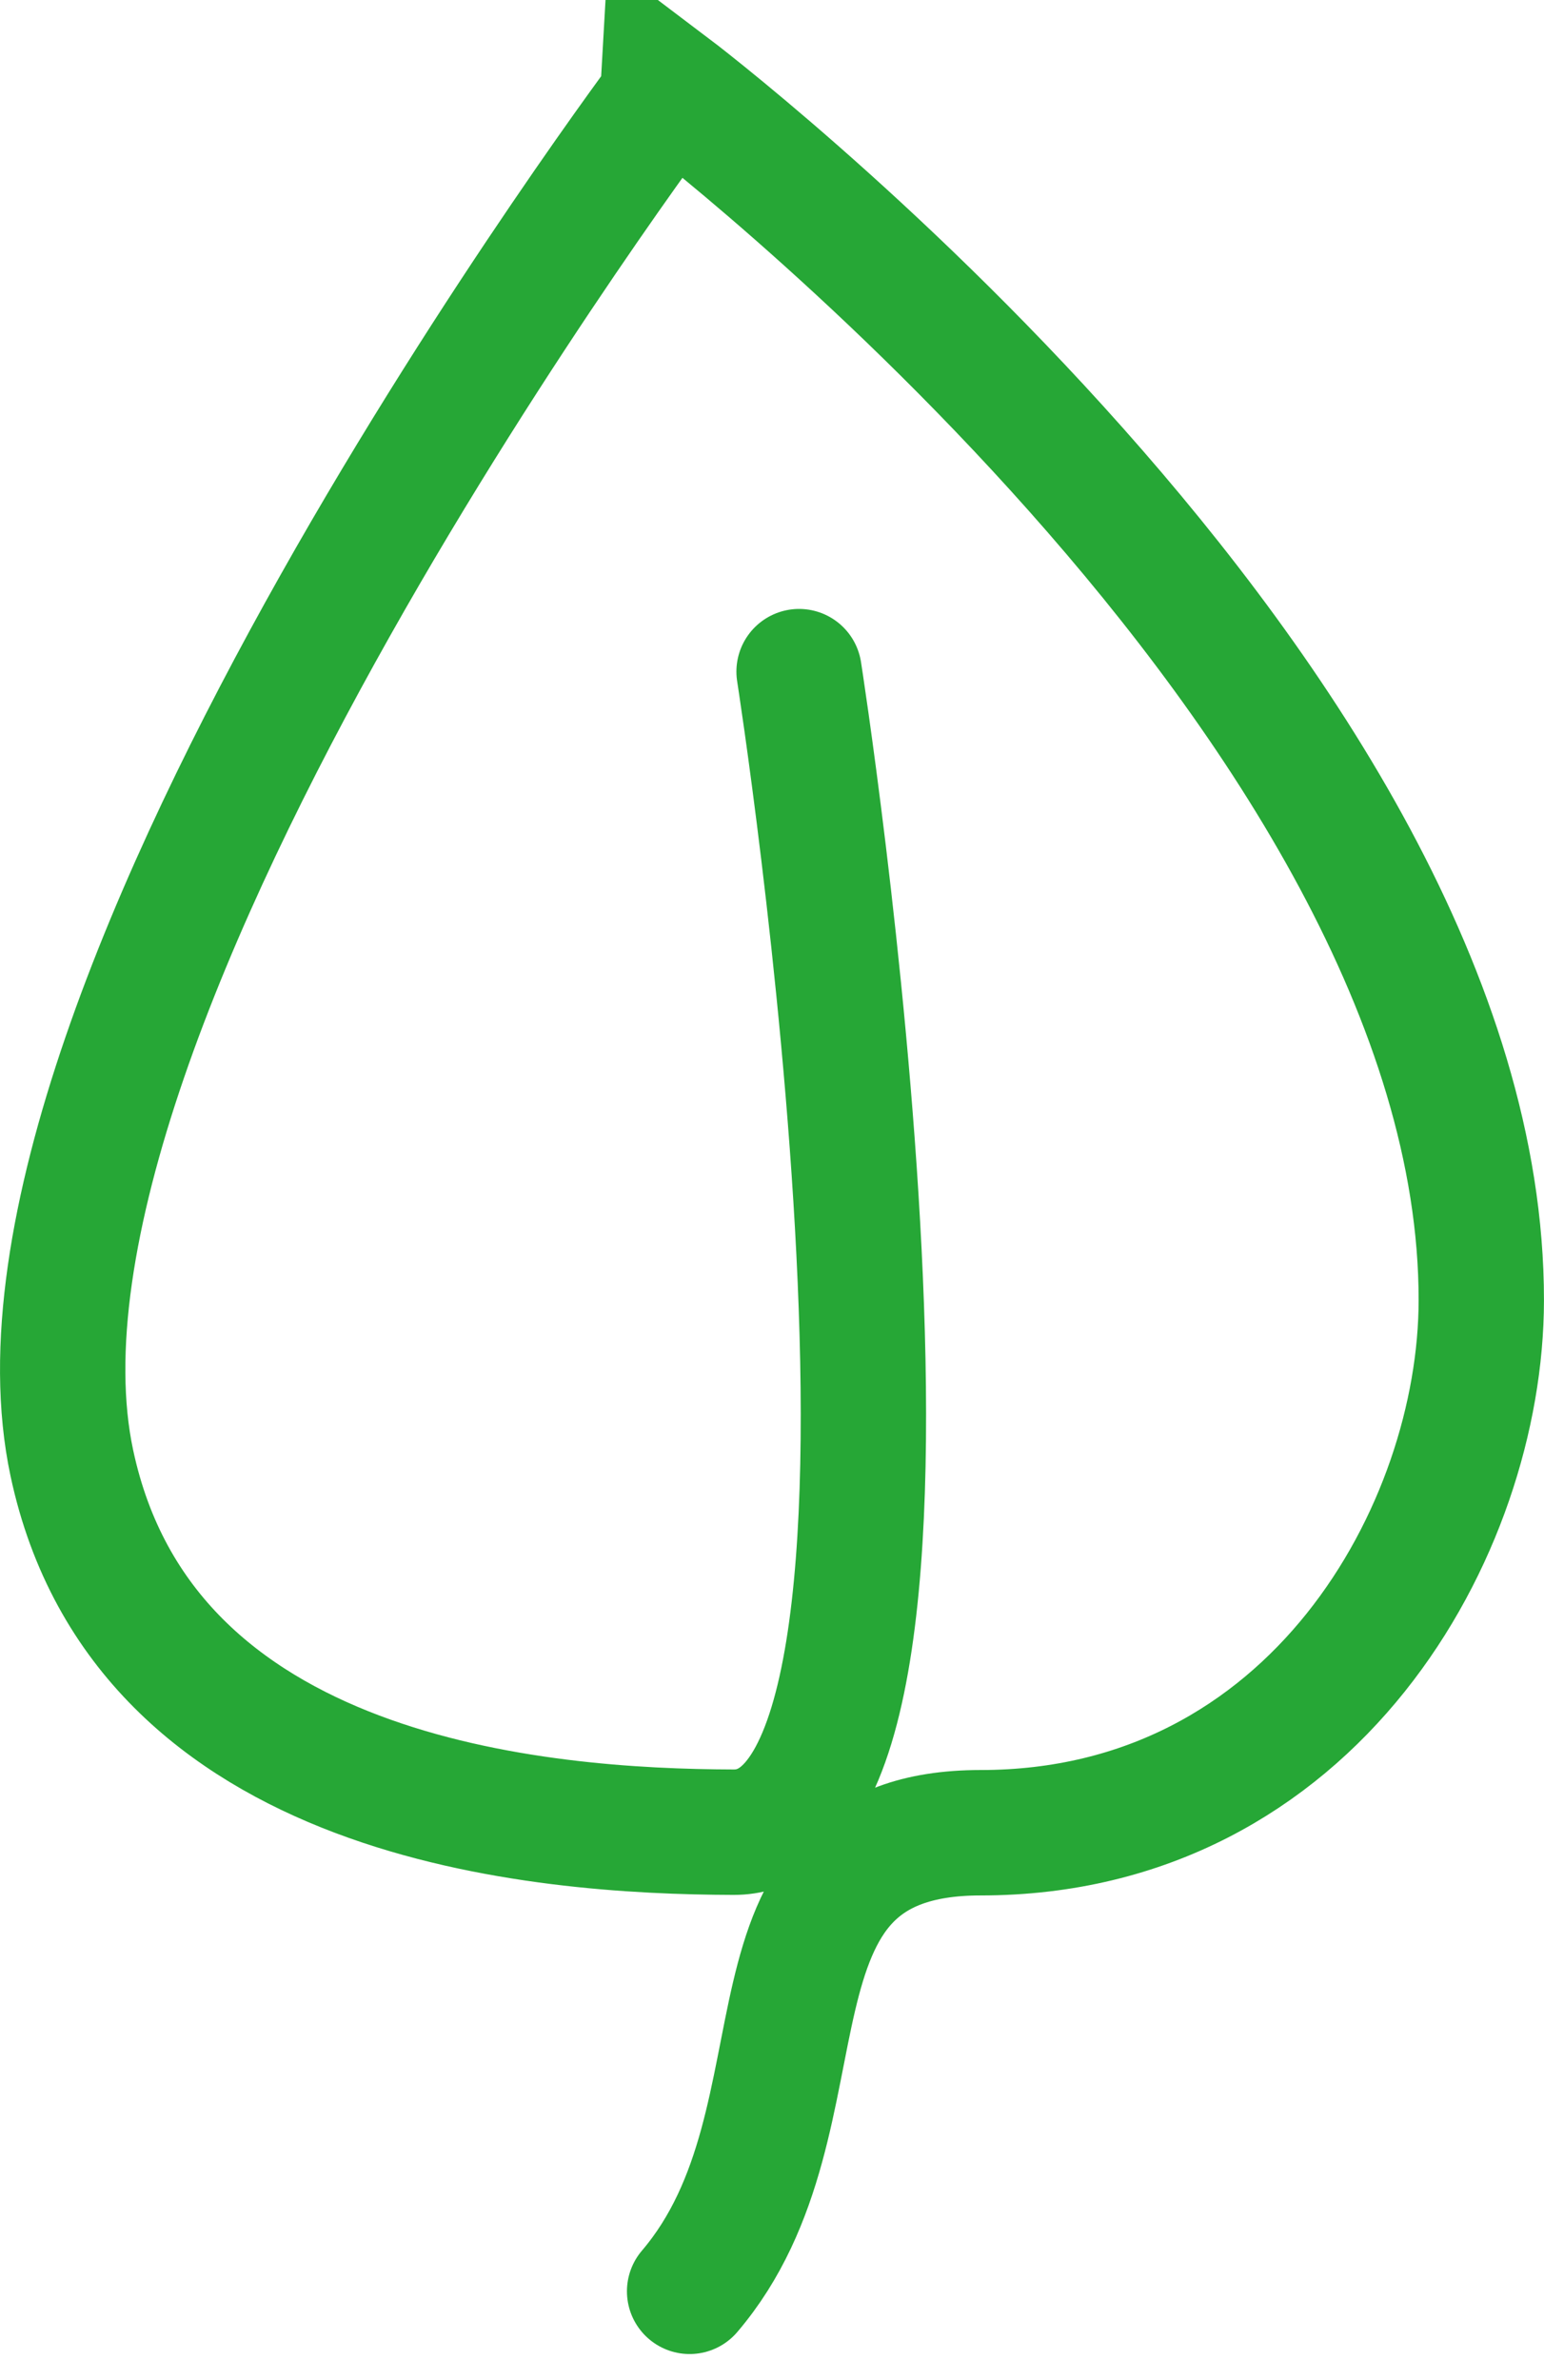
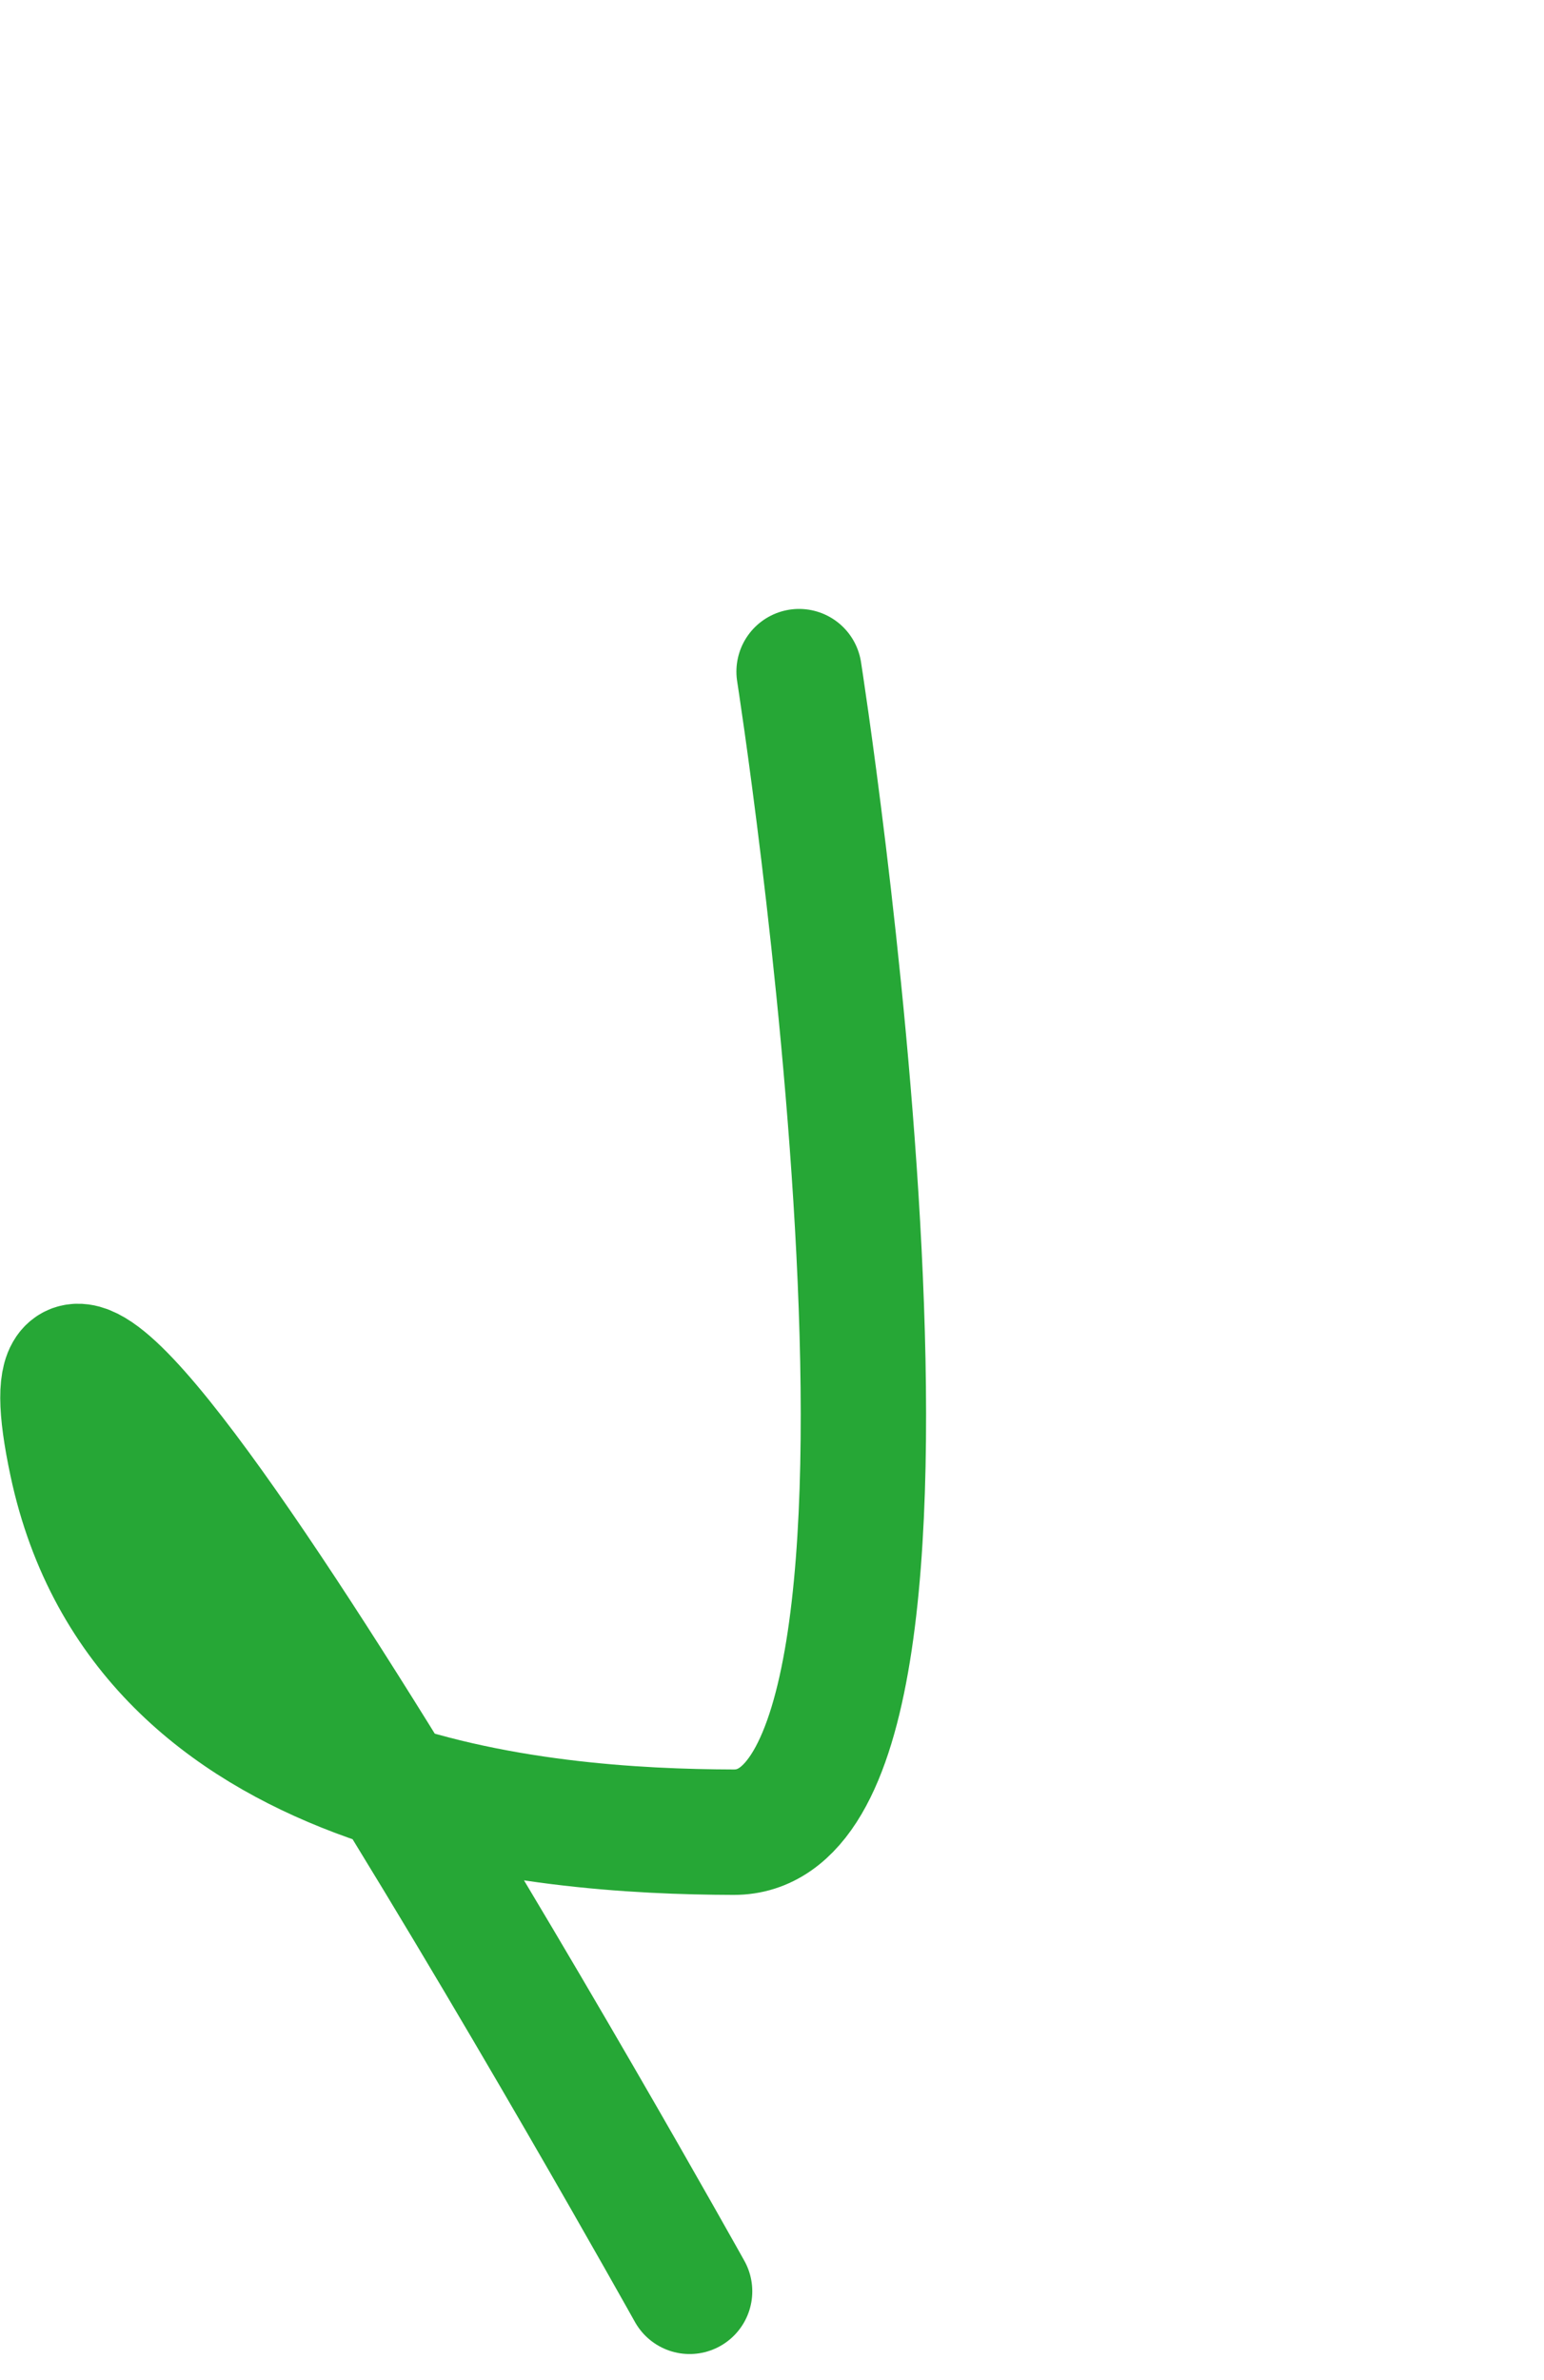
<svg xmlns="http://www.w3.org/2000/svg" width="36.956" height="56.921" viewBox="0 0 36.956 56.921">
-   <path fill="none" stroke="#26a736" stroke-linecap="round" stroke-miterlimit="10" stroke-width="3" d="M16.506 54.806c3.566-4.178.777-10.969 6.967-10.969 7.966 0 11.977-7.25 11.982-12.733.013-14.324-19.41-29-19.41-29S-.587 24.181 1.72 34.997c1.724 8.082 11.207 8.815 15.842 8.827 5.91.015 1.564-27.759 1.564-27.759" data-name="Path 292" />
+   <path fill="none" stroke="#26a736" stroke-linecap="round" stroke-miterlimit="10" stroke-width="3" d="M16.506 54.806S-.587 24.181 1.72 34.997c1.724 8.082 11.207 8.815 15.842 8.827 5.91.015 1.564-27.759 1.564-27.759" data-name="Path 292" />
</svg>